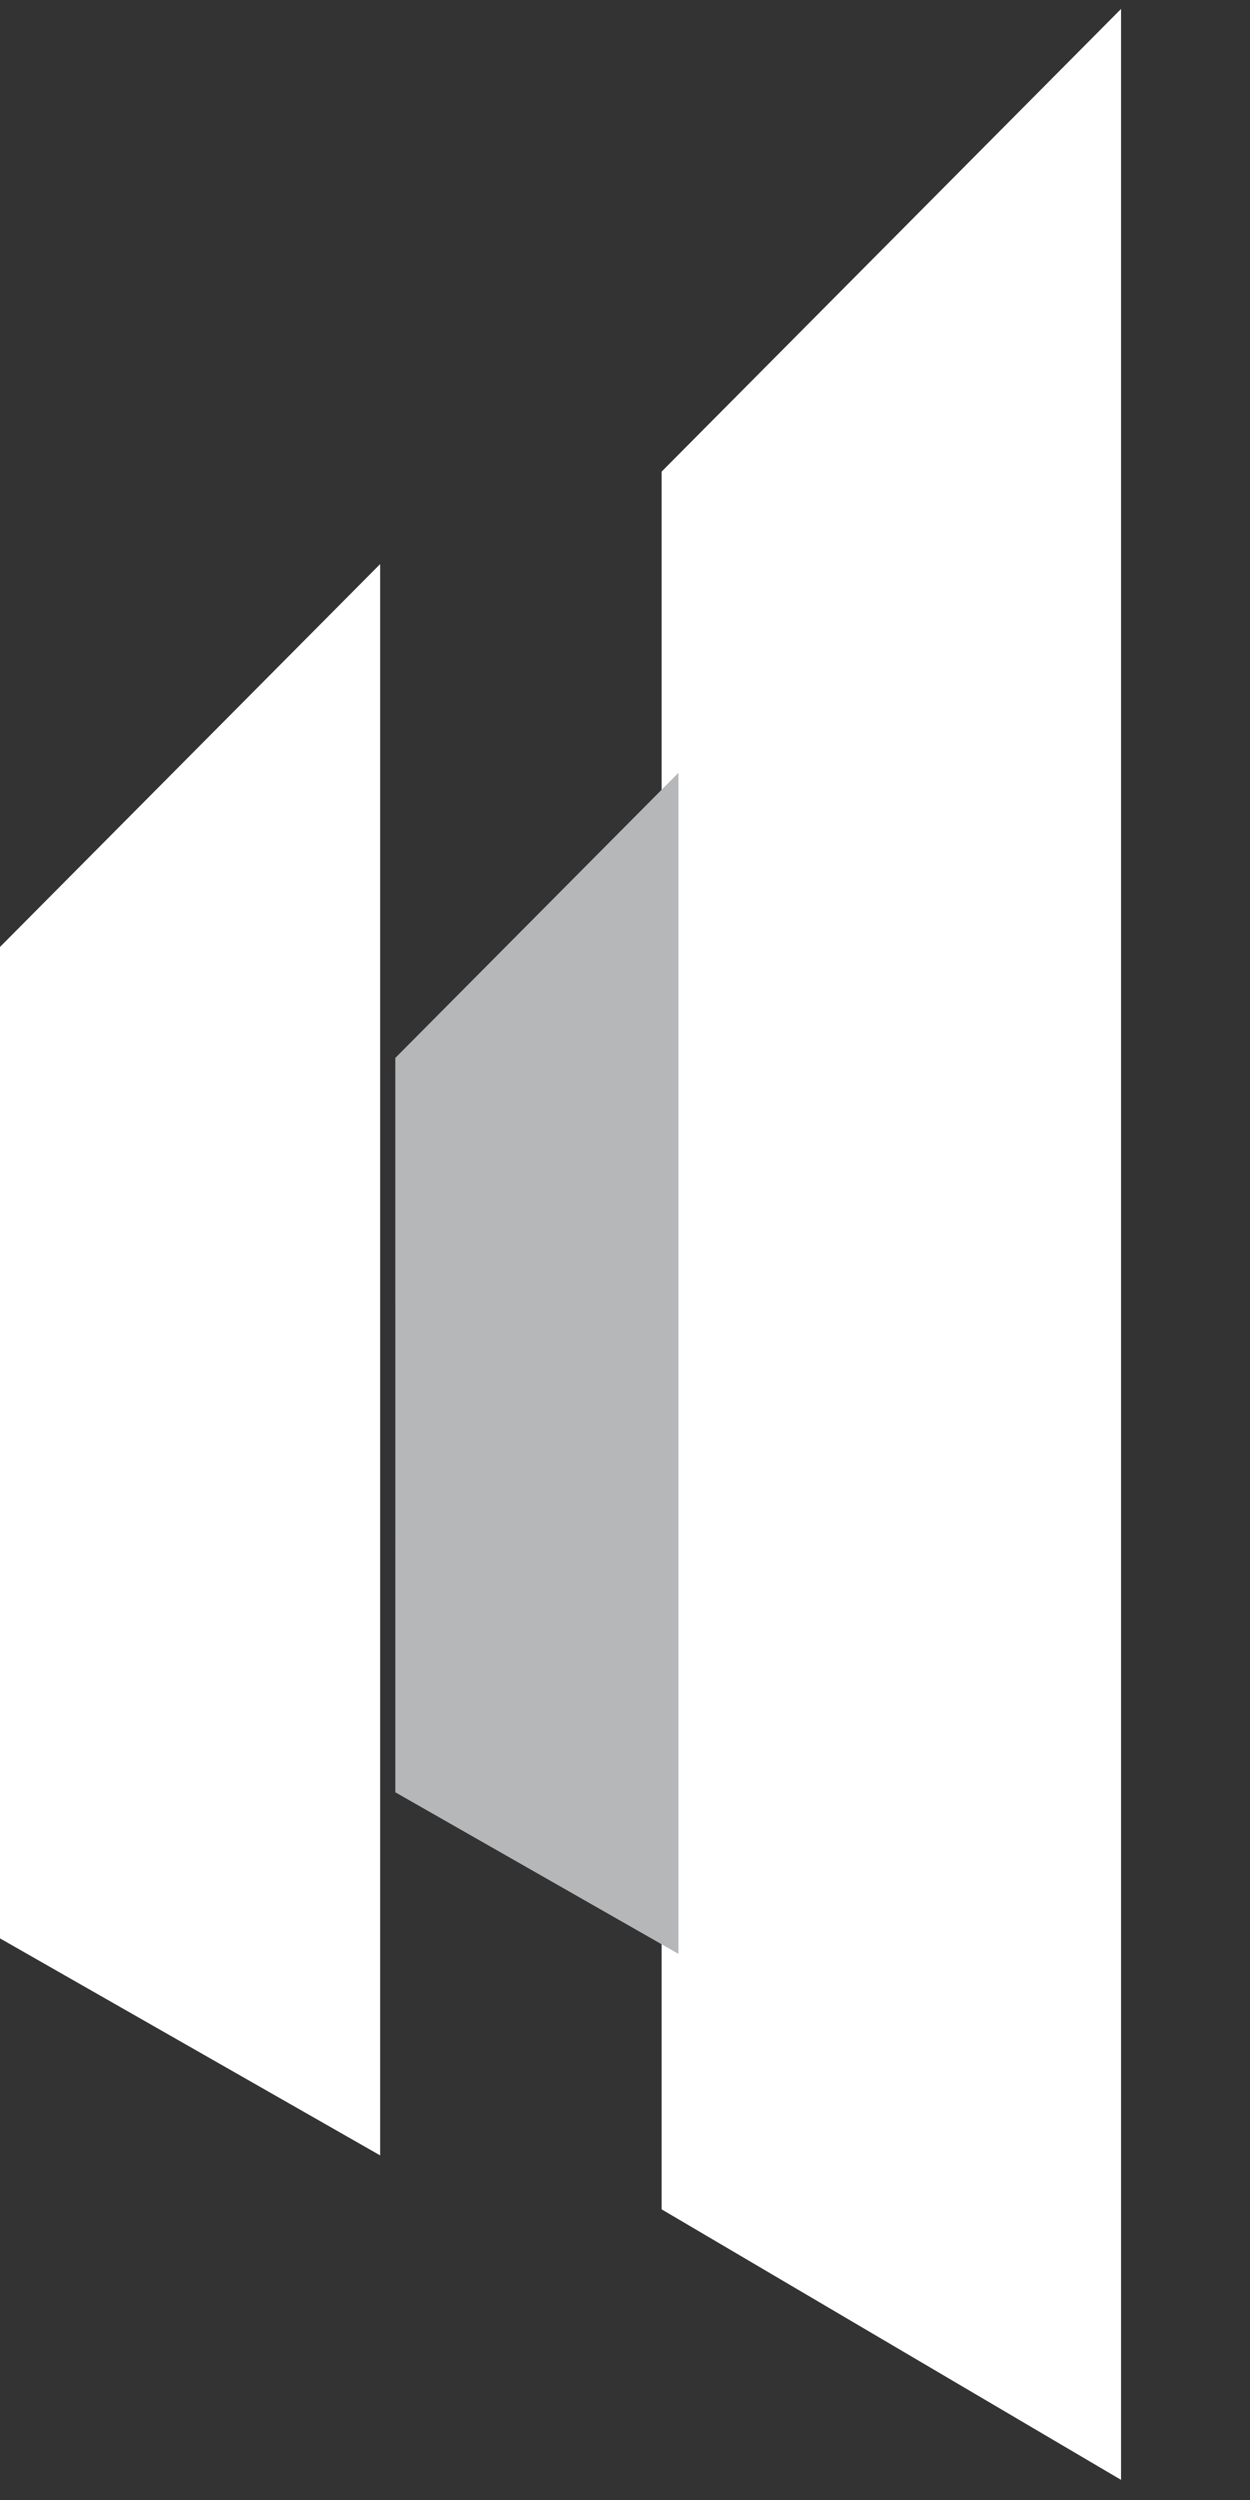
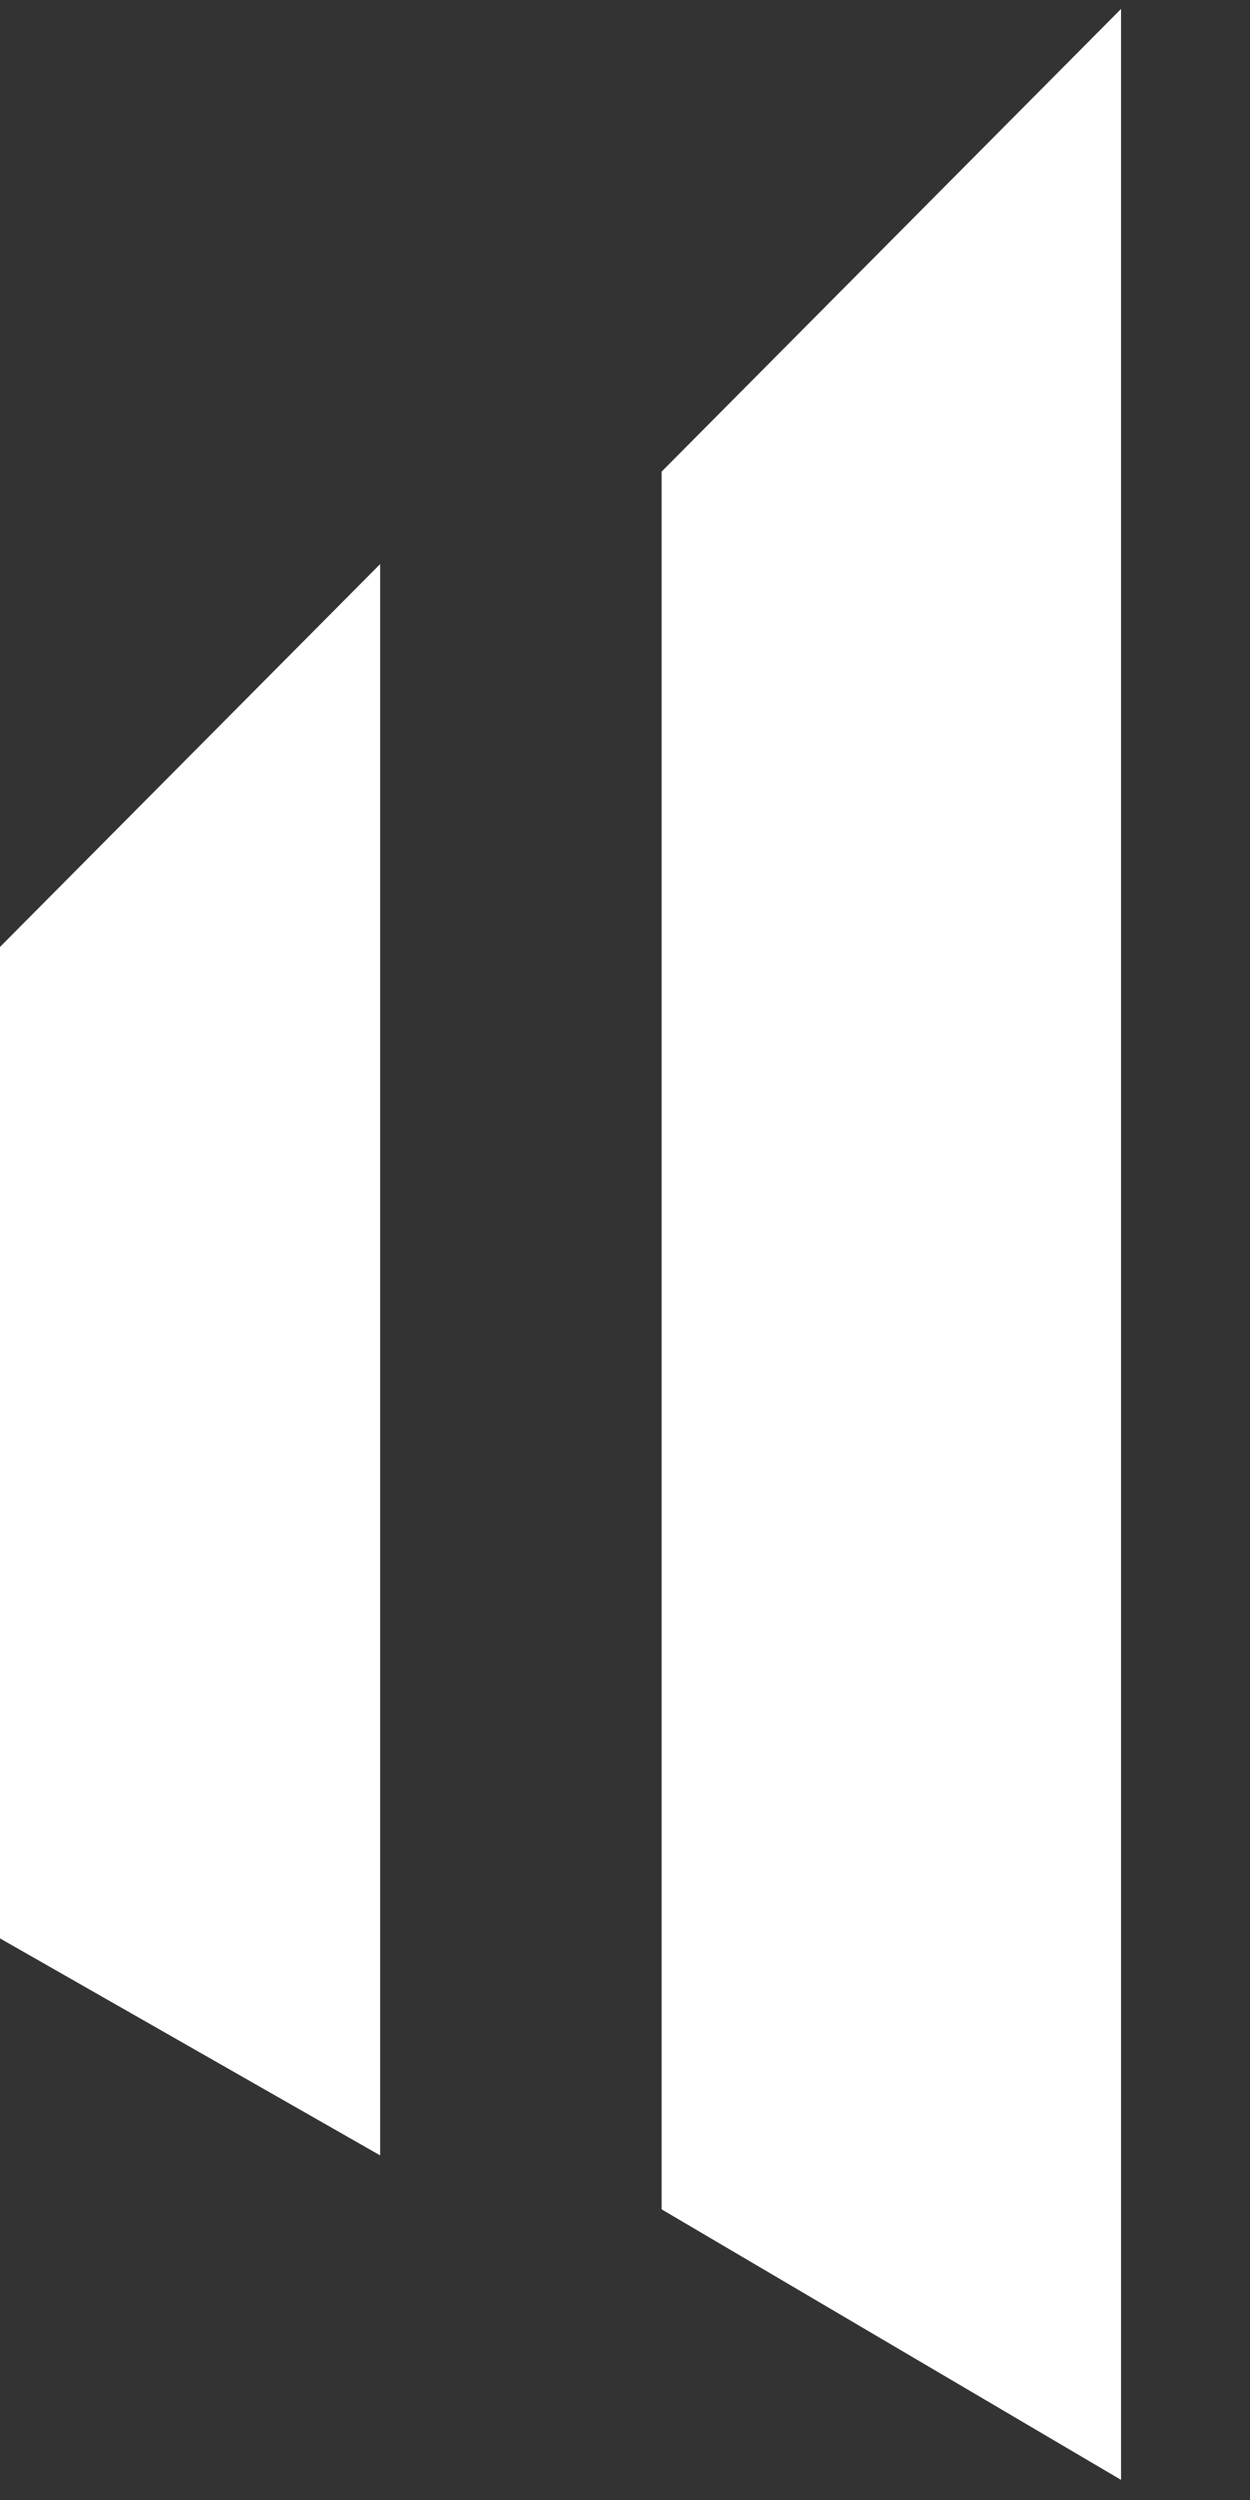
<svg xmlns="http://www.w3.org/2000/svg" width="100%" height="100%" viewBox="0 0 150 300" version="1.1" xml:space="preserve" style="fill-rule:evenodd;clip-rule:evenodd;stroke-linejoin:round;stroke-miterlimit:2;">
  <rect x="0" y="0" width="150" height="300" fill="#333333" stroke="none" />
  <g transform="matrix(0.803,0,0,0.803,-1038.85,-328.281)">
    <g transform="matrix(0.166,0,0,0.166,-37.541,237.389)">
      <path d="M8615.22,1457.28L9028.79,1040.77L9028.79,3265.16L8615.22,3021.65L8615.22,1457.28ZM8018.44,1886.36L8361.81,1540.52L8361.81,2973.07L8018.44,2777.06L8018.44,1886.36Z" style="fill:white;" />
    </g>
    <g transform="matrix(2.551,-2.569,-2.569,-2.551,2173.53,1689.56)">
-       <path d="M60.299,379.356L76.884,379.356L42.292,345.006L38.79,357.997L60.299,379.356Z" style="fill:rgb(181,183,185);" />
-     </g>
+       </g>
  </g>
</svg>